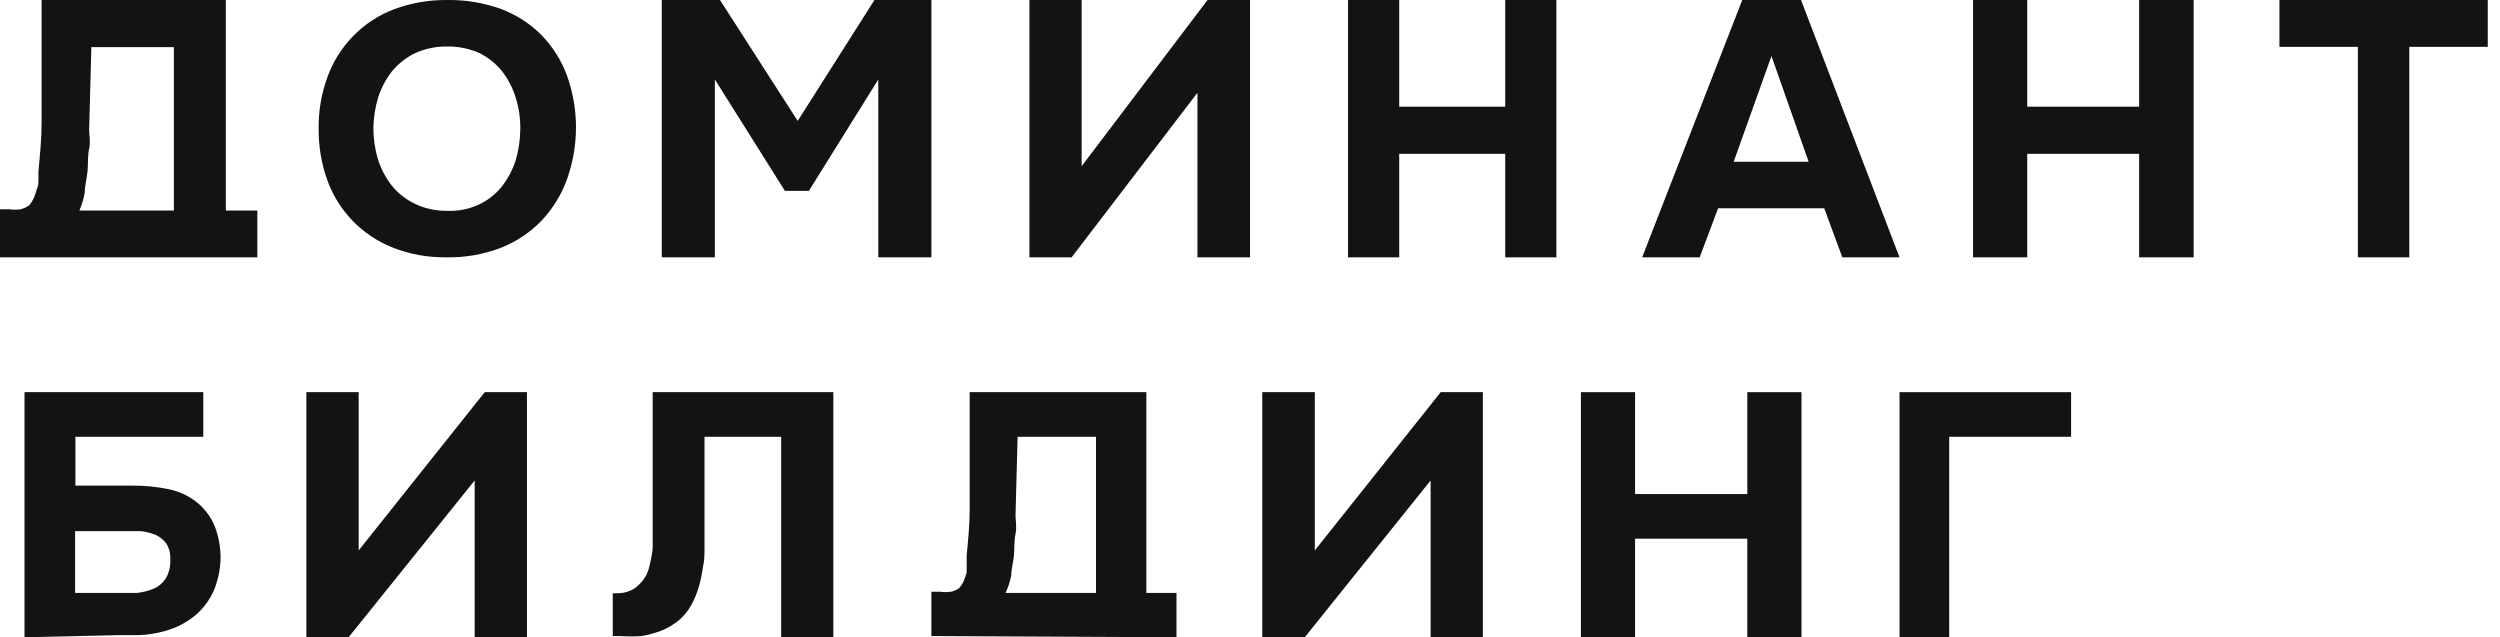
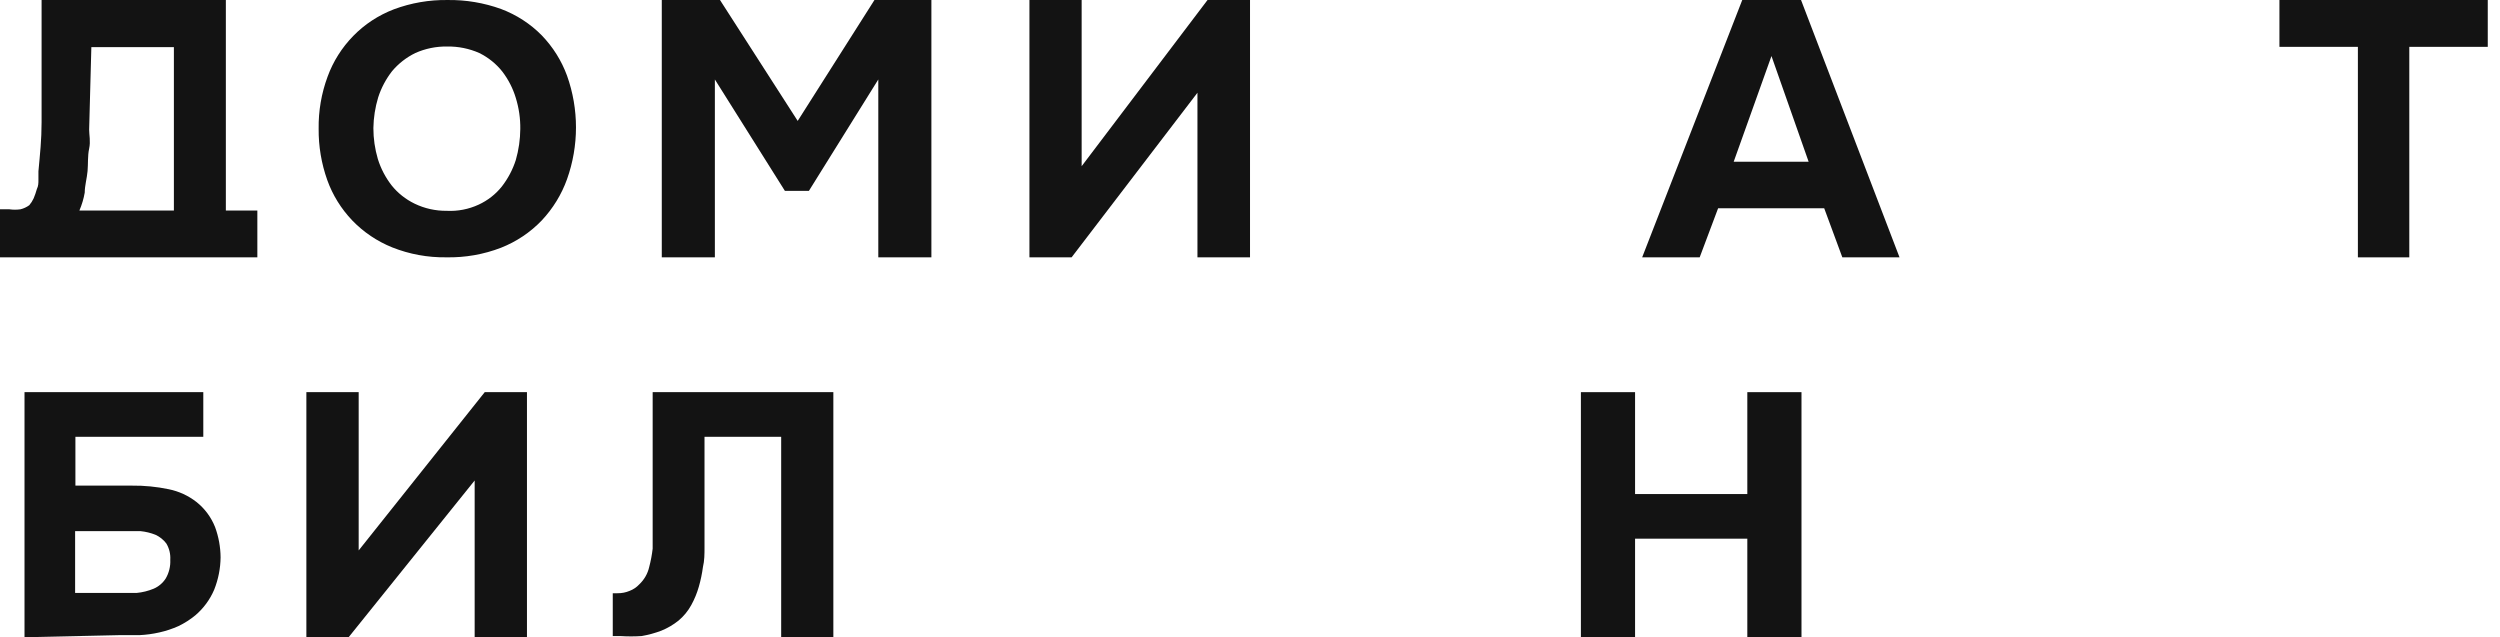
<svg xmlns="http://www.w3.org/2000/svg" width="153" height="39" viewBox="0 0 153 39" fill="none">
  <g id="Ð¿ÐµÑÐ²ÑÐ¹">
    <g id="Group 69">
      <path id="Vector" d="M27.396 0.001C28.512 -0.014 29.621 0.173 30.667 0.551C31.608 0.905 32.458 1.456 33.155 2.164C33.84 2.874 34.367 3.714 34.702 4.63C35.433 6.683 35.433 8.914 34.702 10.967C34.368 11.901 33.841 12.76 33.155 13.491C32.461 14.216 31.612 14.786 30.667 15.16C29.602 15.571 28.463 15.771 27.317 15.748C26.183 15.765 25.056 15.559 24.007 15.141C23.078 14.767 22.244 14.204 21.558 13.491C20.879 12.779 20.358 11.94 20.03 11.024C19.669 10.011 19.491 8.946 19.501 7.875C19.486 6.789 19.672 5.709 20.05 4.687C20.387 3.762 20.921 2.915 21.617 2.202C22.313 1.488 23.162 0.931 24.105 0.57C25.154 0.178 26.271 -0.015 27.396 0.001ZM22.851 7.837C22.85 8.478 22.943 9.117 23.125 9.734C23.306 10.315 23.591 10.861 23.968 11.347C24.345 11.817 24.827 12.2 25.378 12.466C25.986 12.76 26.657 12.909 27.337 12.902C28.012 12.937 28.686 12.806 29.296 12.523C29.848 12.268 30.331 11.891 30.706 11.423C31.089 10.931 31.38 10.379 31.568 9.791C31.745 9.173 31.837 8.535 31.842 7.894C31.85 7.251 31.758 6.612 31.568 5.996C31.394 5.416 31.116 4.87 30.745 4.384C30.369 3.907 29.887 3.518 29.335 3.245C28.721 2.973 28.051 2.837 27.376 2.847C26.7 2.834 26.031 2.971 25.417 3.245C24.864 3.516 24.377 3.897 23.987 4.365C23.615 4.846 23.33 5.385 23.145 5.958C22.96 6.569 22.861 7.201 22.851 7.837Z" fill="#131313" />
      <path id="Vector_2" d="M44.063 0L48.819 7.4L53.517 0H57.001V15.75H53.752V4.863L49.504 11.682H48.036L43.75 4.863V15.75H40.501V0H44.063Z" fill="#131313" />
      <path id="Vector_3" d="M66.197 10.171L73.901 0H76.501V15.75H73.284V5.676L65.581 15.75H63.001V0H66.197V10.171Z" fill="#131313" />
-       <path id="Vector_4" d="M85.632 6.529H92.12V0H95.251V15.75H92.12V9.415H85.632V15.75H82.501V0H85.632V6.529Z" fill="#131313" />
      <path id="Vector_5" d="M105.148 12.747L104.02 15.75H100.5L106.626 0H110.223L116.251 15.75H112.751L111.642 12.747H105.148ZM106.101 9.9H110.689L108.414 3.429L106.101 9.9Z" fill="#131313" />
-       <path id="Vector_6" d="M124.066 6.529H130.916V0H134.251V15.75H130.916V9.415H124.066V15.75H120.751V0H124.066V6.529Z" fill="#131313" />
      <path id="Vector_7" d="M139.501 2.867V0H152.251V2.867H147.449V15.75H144.303V2.867H139.501Z" fill="#131313" />
      <path id="Vector_8" d="M1.5 39V24H12.442V26.731H4.615V29.72H8.065C8.825 29.711 9.584 29.785 10.328 29.941C10.943 30.066 11.521 30.331 12.016 30.716C12.53 31.122 12.927 31.657 13.166 32.266C13.382 32.858 13.495 33.481 13.5 34.111C13.492 34.787 13.36 35.456 13.11 36.085C12.854 36.689 12.46 37.226 11.96 37.653C11.642 37.915 11.293 38.138 10.921 38.318C10.546 38.485 10.155 38.615 9.753 38.705C9.351 38.796 8.941 38.852 8.529 38.871H7.286L1.5 39ZM4.597 36.288H7.194H8.362C8.719 36.254 9.069 36.167 9.401 36.03C9.706 35.9 9.964 35.681 10.143 35.402C10.345 35.056 10.441 34.658 10.421 34.258C10.443 33.91 10.359 33.562 10.18 33.262C10.006 33.031 9.776 32.847 9.512 32.727C9.221 32.612 8.915 32.538 8.603 32.506H7.546H4.597V36.288Z" fill="#131313" />
      <path id="Vector_9" d="M21.951 33.686L29.666 24H32.25V39H29.049V29.406L21.334 39H18.75V24H21.951V33.686Z" fill="#131313" />
      <path id="Vector_10" d="M43.116 26.731C43.116 27.672 43.116 28.576 43.116 29.554C43.116 30.531 43.116 31.399 43.116 32.395C43.116 32.745 43.116 33.114 43.116 33.502C43.116 33.889 43.116 34.314 43.02 34.701C42.966 35.106 42.883 35.507 42.77 35.901C42.659 36.291 42.505 36.668 42.308 37.026C42.11 37.39 41.843 37.716 41.52 37.985C41.206 38.236 40.856 38.441 40.481 38.594C40.09 38.744 39.684 38.855 39.27 38.926C38.834 38.955 38.397 38.955 37.962 38.926H37.501V36.306H37.789C38.047 36.31 38.303 36.259 38.539 36.159C38.76 36.074 38.957 35.941 39.116 35.771C39.426 35.48 39.64 35.108 39.731 34.701C39.829 34.331 39.9 33.955 39.943 33.576C39.943 33.17 39.943 32.745 39.943 32.284C39.943 31.823 39.943 31.417 39.943 30.993C39.943 30.568 39.943 30.181 39.943 29.849C39.943 28.908 39.943 28.004 39.943 27.044C39.943 26.085 39.943 25.089 39.943 24H51.001V39H47.808V26.731H43.116Z" fill="#131313" />
-       <path id="Vector_11" d="M80.467 33.686L88.171 24H90.751V39H87.554V29.406L79.851 39H77.251V24H80.467V33.686Z" fill="#131313" />
      <path id="Vector_12" d="M100.066 30.236H106.936V24H110.251V39H106.936V32.967H100.066V39H96.751V24H100.066V30.236Z" fill="#131313" />
-       <path id="Vector_13" d="M116.251 39V24H126.751V26.731H119.291V39H116.251Z" fill="#131313" />
      <path id="Vector_14" d="M15.75 15.75V12.886H13.822V0H2.545C2.545 1.509 2.545 2.999 2.545 4.47C2.545 5.456 2.545 6.405 2.545 7.488C2.545 8.572 2.448 9.423 2.352 10.487C2.352 10.642 2.352 10.816 2.352 11.01C2.352 11.203 2.352 11.377 2.256 11.571C2.203 11.762 2.138 11.949 2.063 12.132C1.993 12.286 1.902 12.429 1.793 12.558C1.631 12.676 1.448 12.762 1.253 12.809C1.029 12.841 0.802 12.841 0.578 12.809H0V15.75H15.75ZM5.186 11.784C5.186 11.358 5.321 10.913 5.359 10.468C5.398 10.023 5.359 9.539 5.456 9.094C5.552 8.649 5.456 8.262 5.456 7.933L5.591 2.883H10.642V12.886H4.858C5.01 12.533 5.12 12.163 5.186 11.784Z" fill="#131313" />
-       <path id="Vector_15" d="M72.001 39V36.288H70.156V24H59.344C59.344 25.439 59.344 26.86 59.344 28.262C59.344 29.203 59.344 30.107 59.344 31.14C59.344 32.173 59.252 32.985 59.16 34C59.16 34.148 59.16 34.314 59.16 34.498C59.16 34.683 59.16 34.849 59.16 35.033C59.109 35.215 59.048 35.394 58.975 35.568C58.909 35.715 58.822 35.852 58.717 35.974C58.566 36.094 58.389 36.177 58.2 36.214C57.986 36.244 57.769 36.244 57.554 36.214H57.001V38.926L72.001 39ZM61.89 35.218C61.89 34.812 62.019 34.388 62.056 33.963C62.093 33.539 62.056 33.096 62.149 32.672C62.241 32.247 62.149 31.86 62.149 31.546L62.278 26.731H67.075V36.288H61.54C61.699 35.947 61.817 35.587 61.89 35.218Z" fill="#131313" />
    </g>
  </g>
</svg>